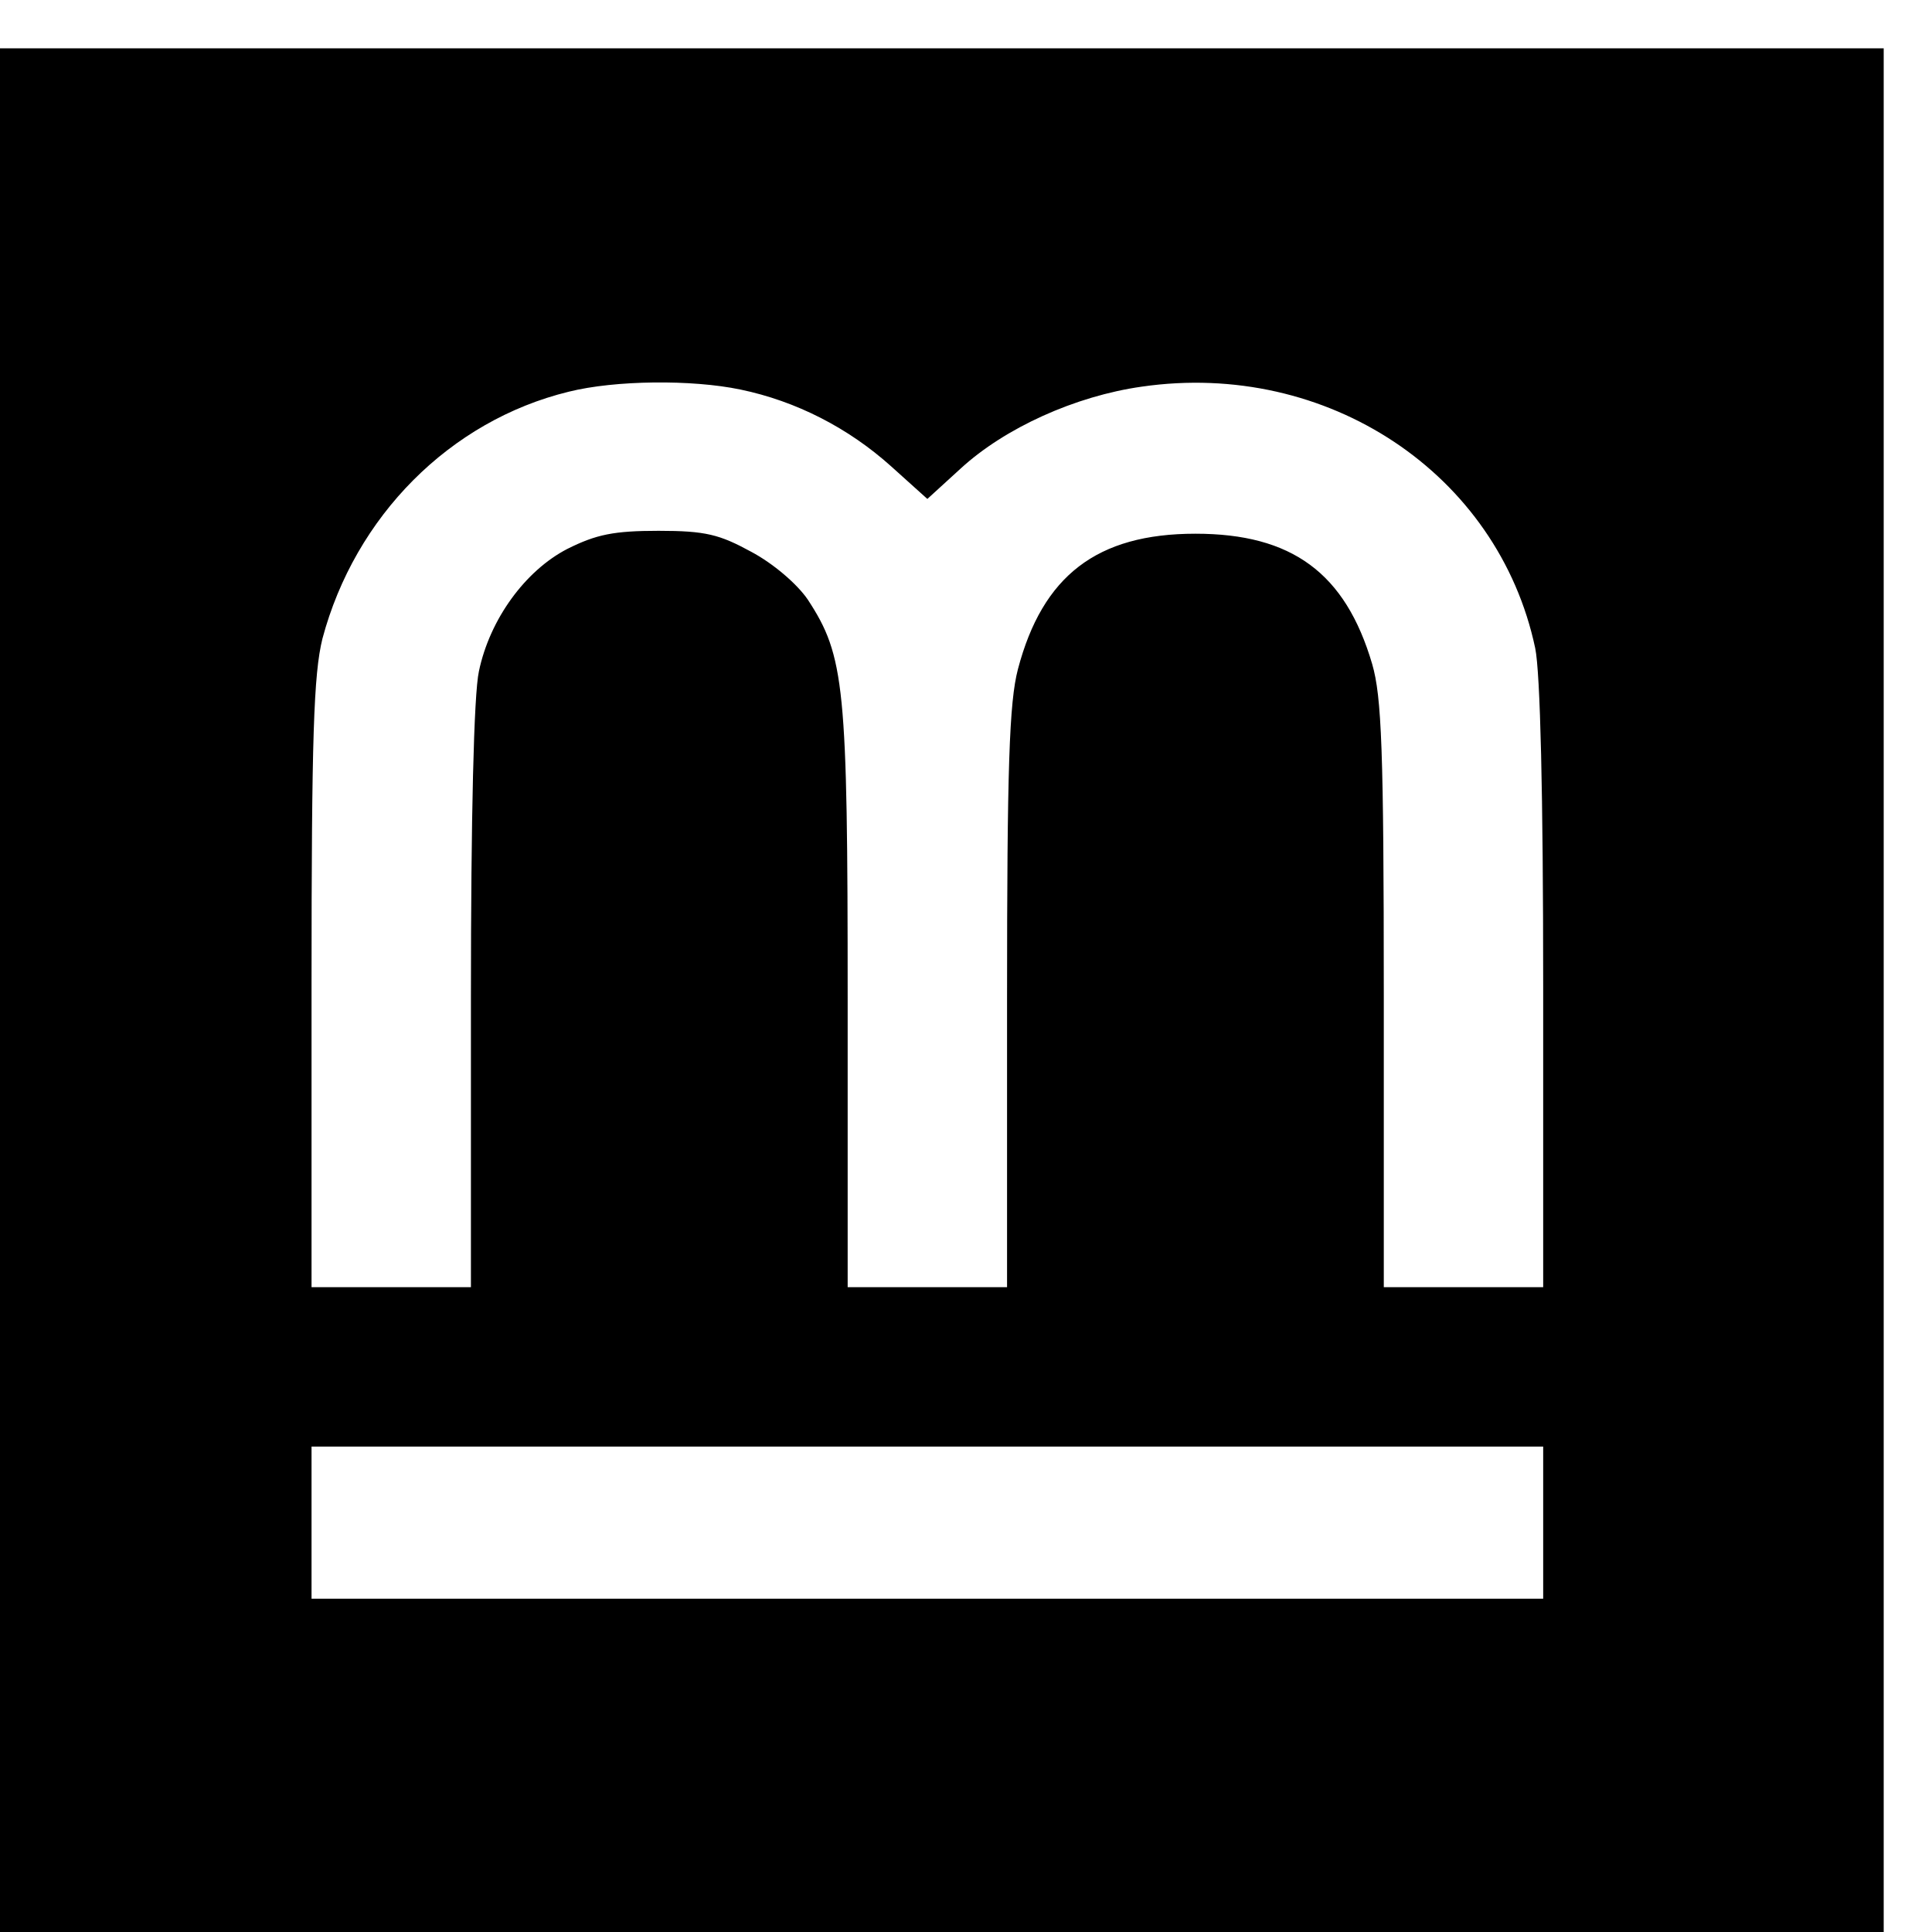
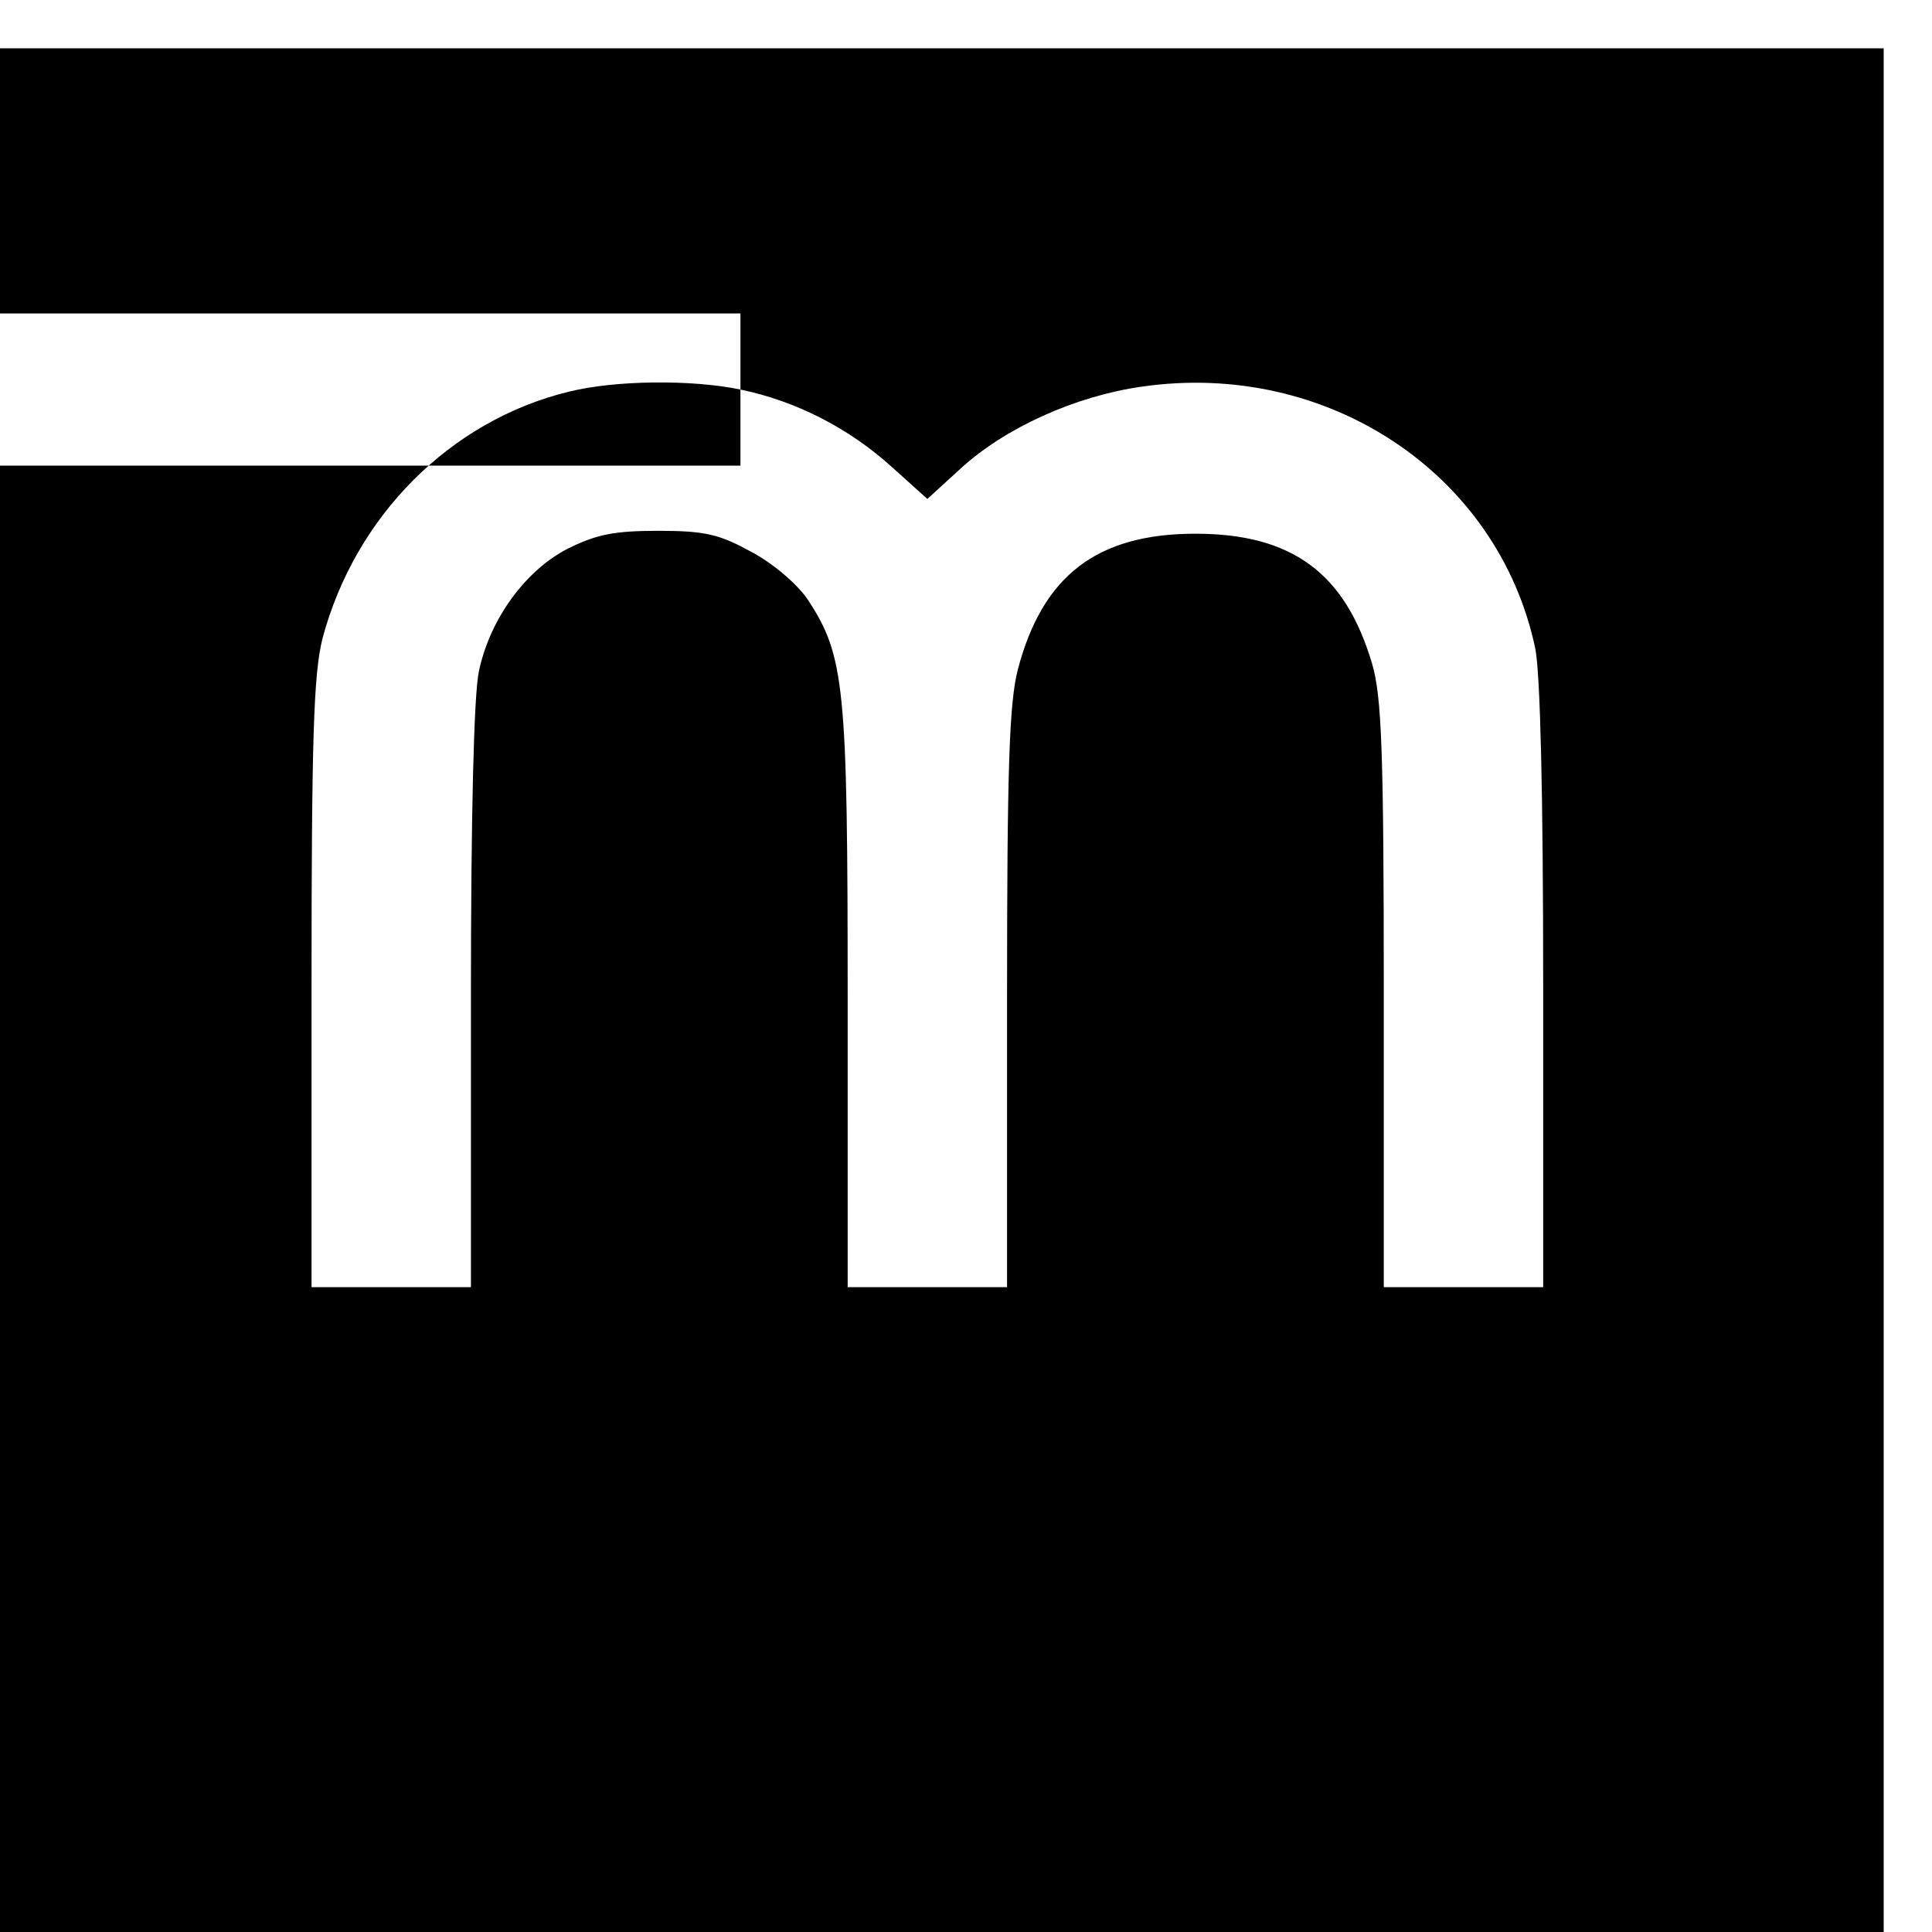
<svg xmlns="http://www.w3.org/2000/svg" version="1.0" width="16pt" height="16pt" viewBox="0 0 16 16" preserveAspectRatio="xMidYMid meet">
  <g transform="translate(0,16) scale(0.006,-0.006)" fill="#000000" stroke="none">
-     <path d="M0 1300 l0 -1300 1300 0 1300 0 0 1300 0 1300 -1300 0 -1300 0 0 -1300z m1022 829 c77 -16 149 -53 208 -106 l50 -45 46 42 c61 56 158 100 250 113 256 37 492 -120 543 -361 7 -34 11 -201 11 -467 l0 -415 -110 0 -110 0 0 403 c0 339 -3 412 -16 457 -37 126 -111 180 -244 180 -136 0 -211 -58 -245 -187 -12 -46 -15 -135 -15 -455 l0 -398 -110 0 -110 0 0 398 c0 432 -4 473 -55 551 -15 22 -48 50 -78 66 -44 24 -63 29 -128 29 -62 0 -86 -5 -126 -25 -58 -30 -107 -97 -122 -169 -7 -32 -11 -201 -11 -450 l0 -400 -110 0 -110 0 0 418 c0 343 3 428 15 477 45 169 176 301 340 341 64 16 170 17 237 3z m1108 -1564 l0 -105 -850 0 -850 0 0 105 0 105 850 0 850 0 0 -105z" />
+     <path d="M0 1300 l0 -1300 1300 0 1300 0 0 1300 0 1300 -1300 0 -1300 0 0 -1300z m1022 829 c77 -16 149 -53 208 -106 l50 -45 46 42 c61 56 158 100 250 113 256 37 492 -120 543 -361 7 -34 11 -201 11 -467 l0 -415 -110 0 -110 0 0 403 c0 339 -3 412 -16 457 -37 126 -111 180 -244 180 -136 0 -211 -58 -245 -187 -12 -46 -15 -135 -15 -455 l0 -398 -110 0 -110 0 0 398 c0 432 -4 473 -55 551 -15 22 -48 50 -78 66 -44 24 -63 29 -128 29 -62 0 -86 -5 -126 -25 -58 -30 -107 -97 -122 -169 -7 -32 -11 -201 -11 -450 l0 -400 -110 0 -110 0 0 418 c0 343 3 428 15 477 45 169 176 301 340 341 64 16 170 17 237 3z l0 -105 -850 0 -850 0 0 105 0 105 850 0 850 0 0 -105z" />
  </g>
</svg>